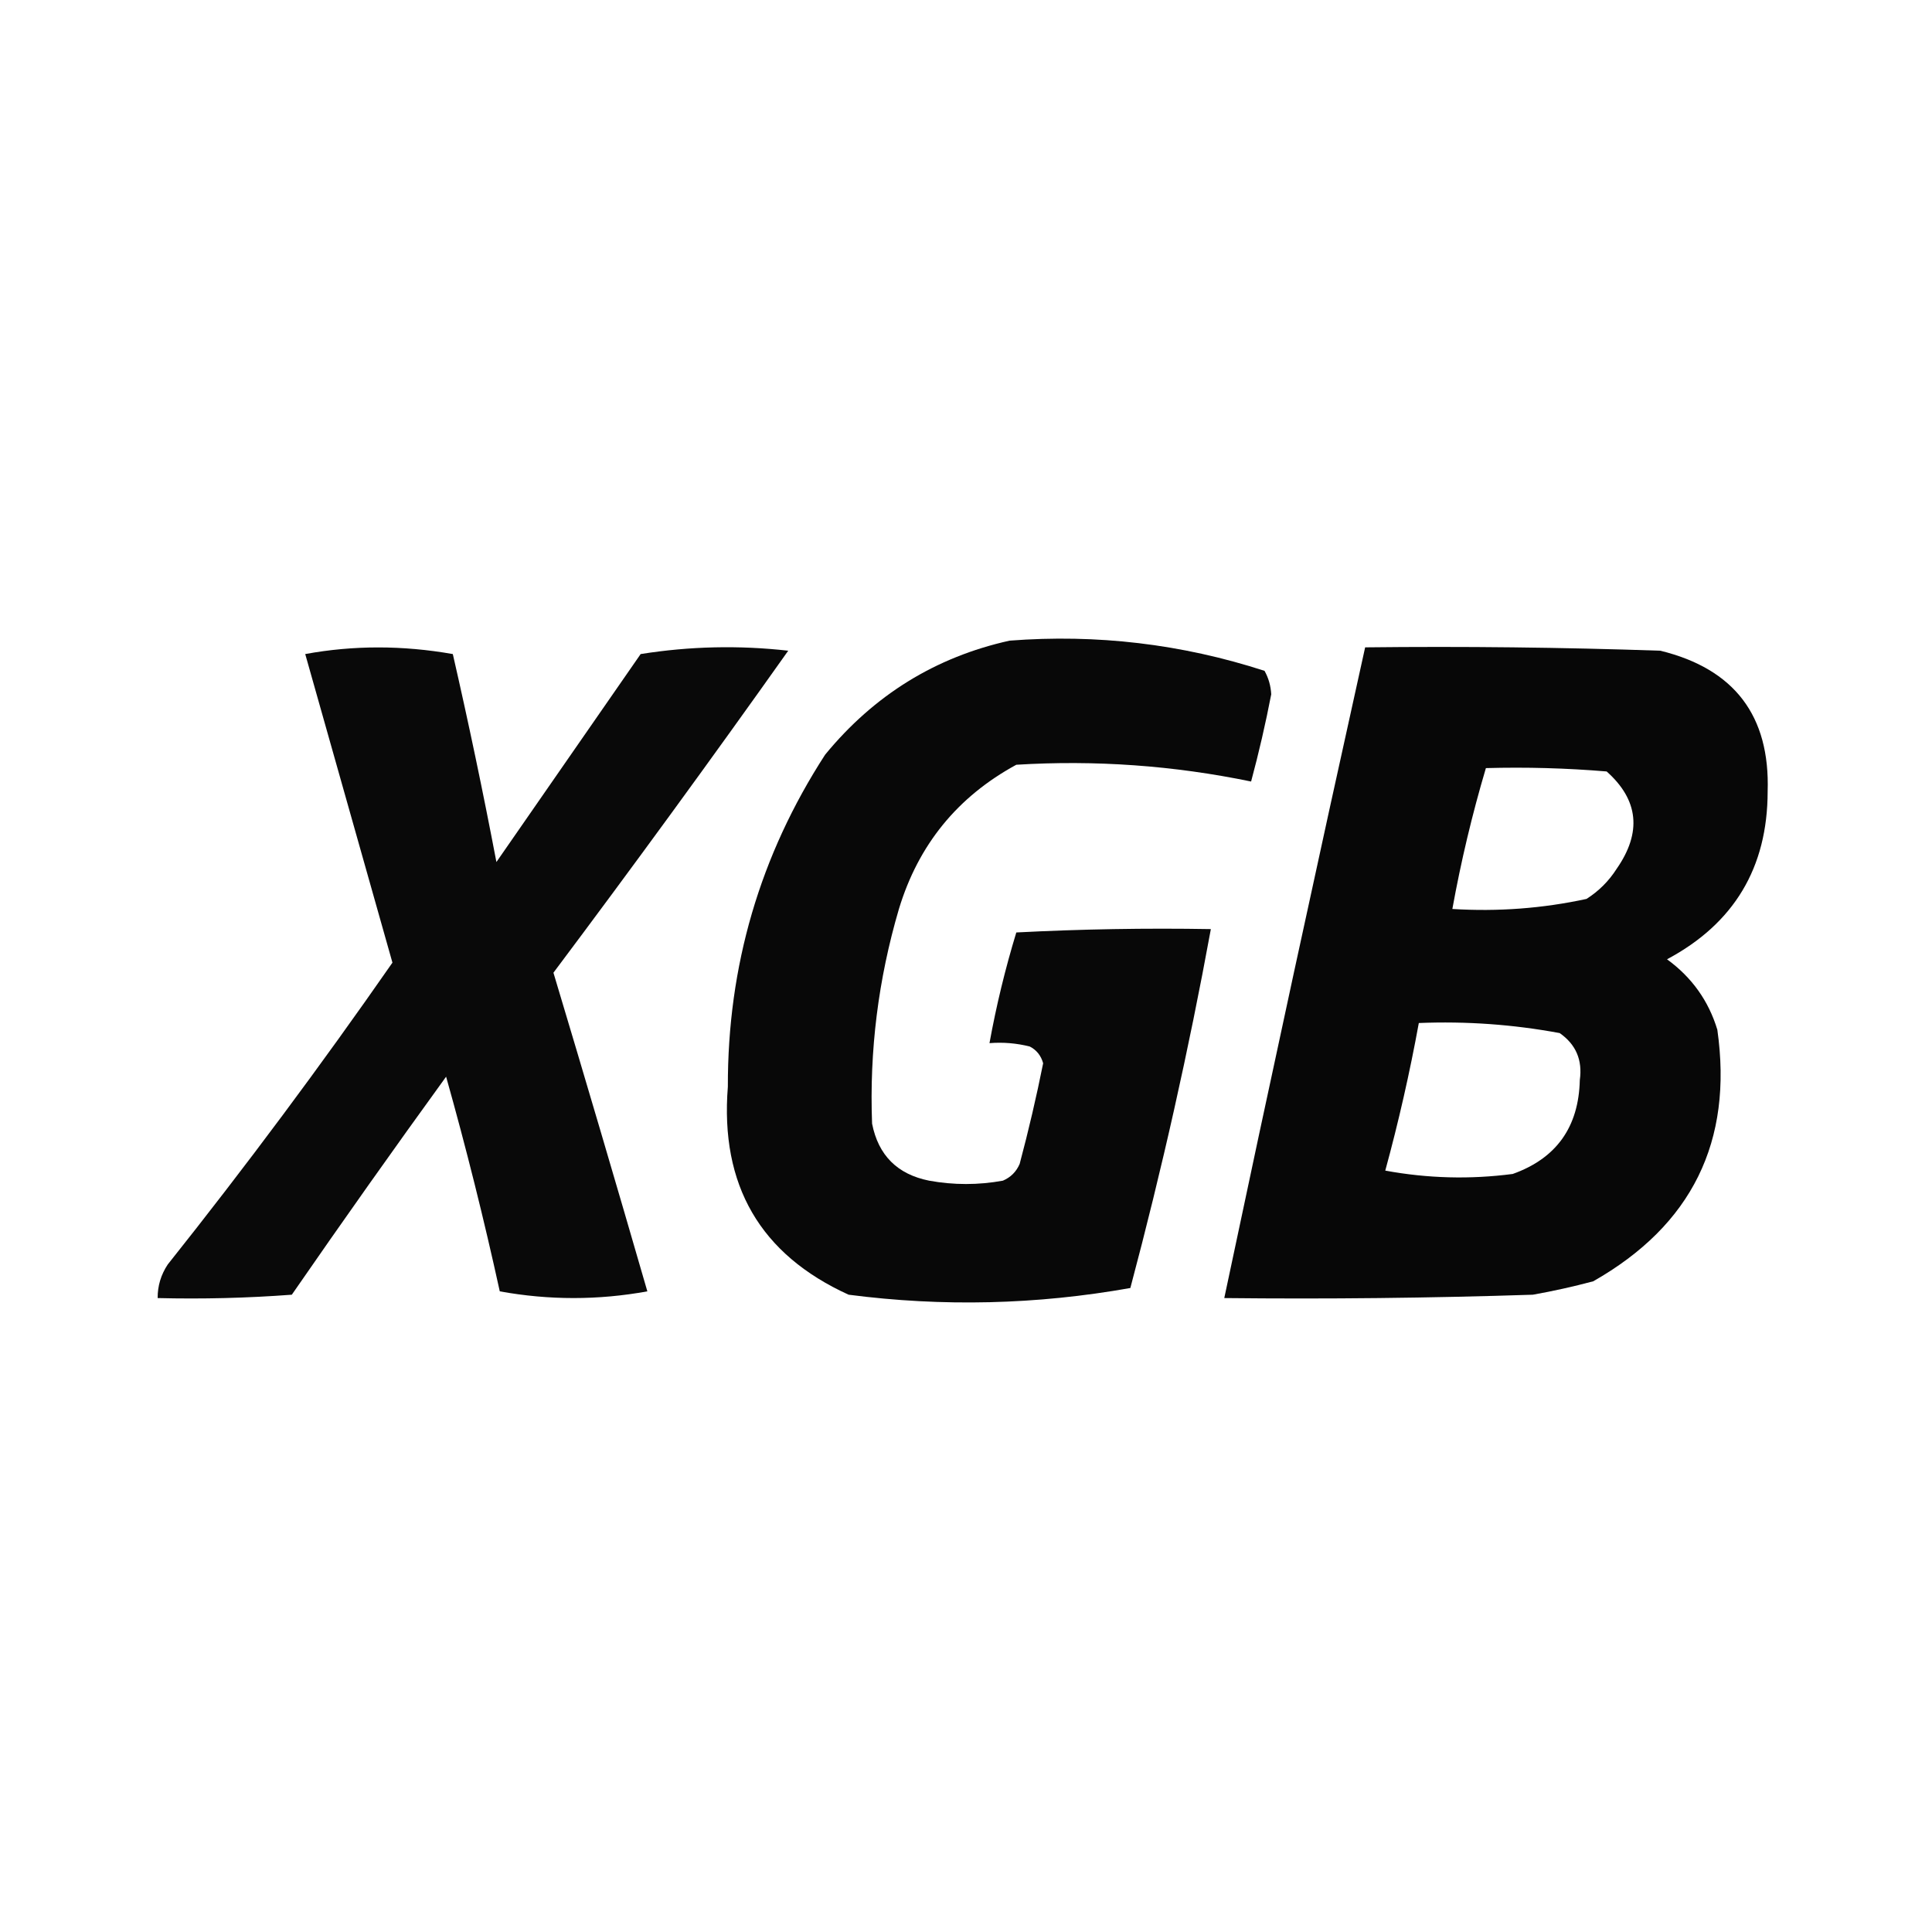
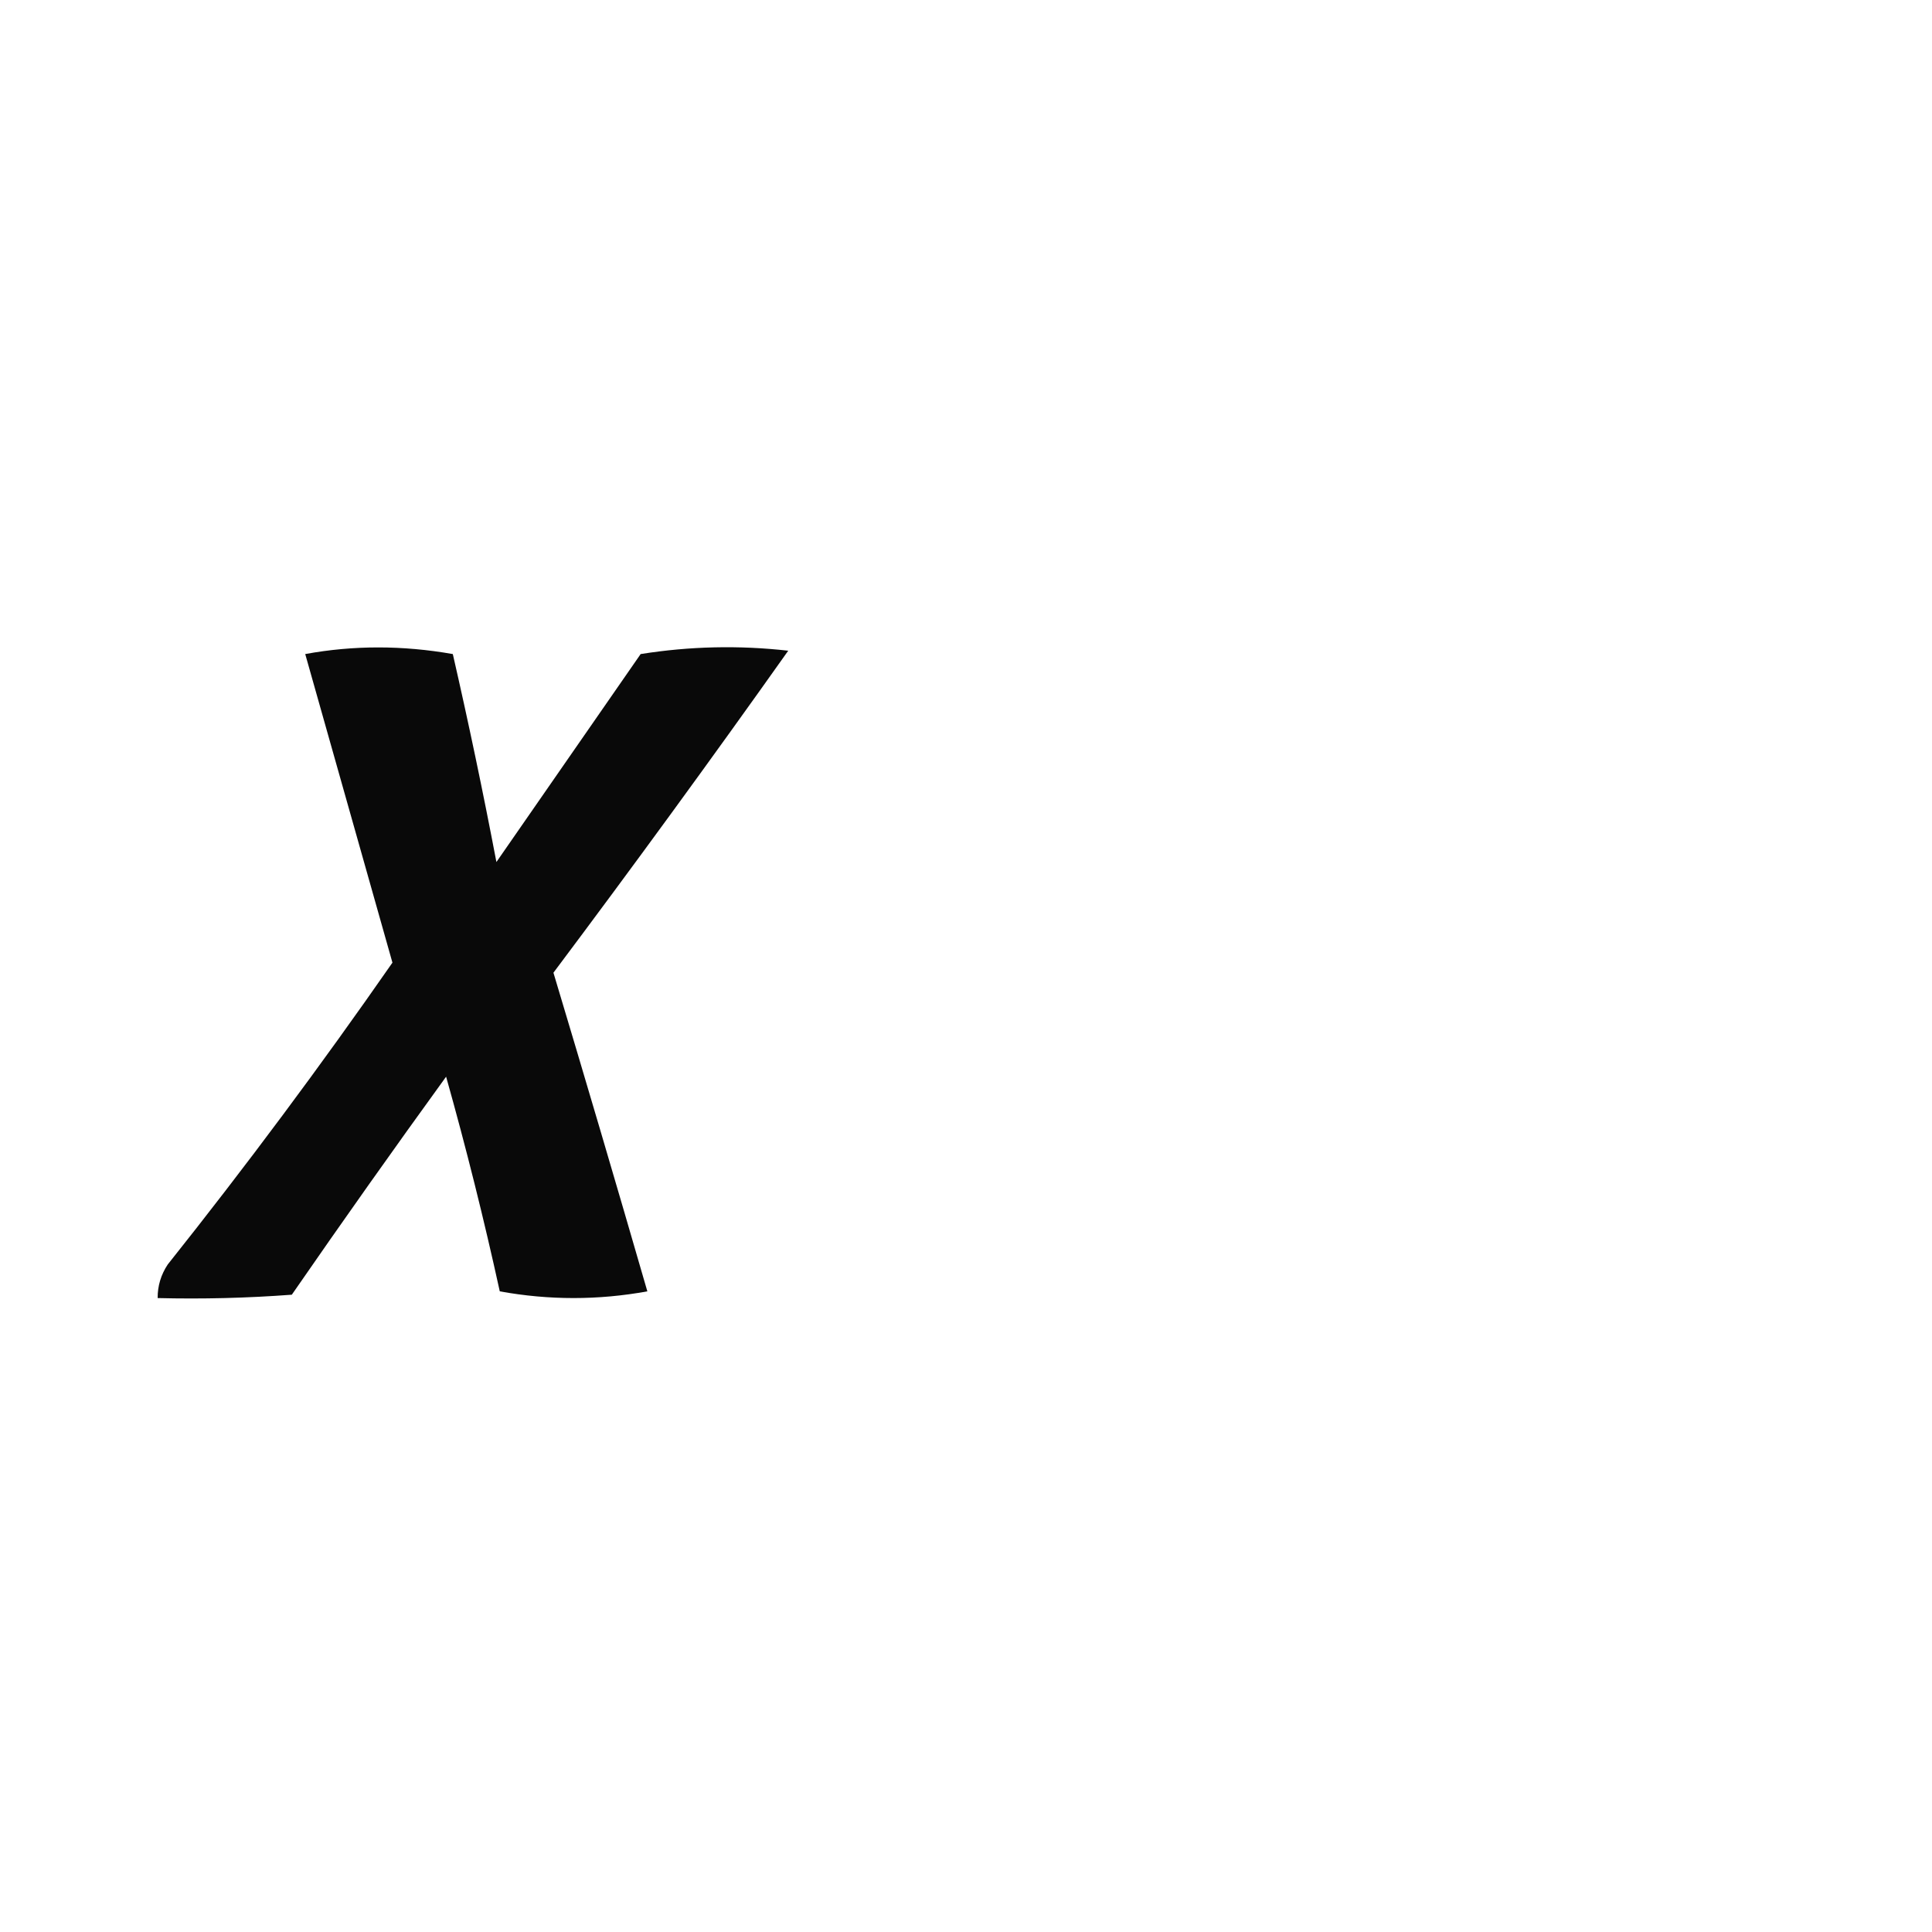
<svg xmlns="http://www.w3.org/2000/svg" version="1.1" width="288px" height="288px" style="shape-rendering:geometricPrecision; text-rendering:geometricPrecision; image-rendering:optimizeQuality; fill-rule:evenodd; clip-rule:evenodd" transform="rotate(0) scale(1, 1)">
  <g>
-     <path style="opacity:0.965" fill="#000000" d="M 150.5,95.5 C 163.482,94.498 176.149,95.998 188.5,100C 189.097,101.062 189.43,102.228 189.5,103.5C 188.653,107.887 187.653,112.22 186.5,116.5C 174.943,114.111 163.276,113.277 151.5,114C 142.731,118.77 136.898,125.936 134,135.5C 130.92,145.975 129.586,156.642 130,167.5C 130.929,172.219 133.763,175.052 138.5,176C 142.167,176.667 145.833,176.667 149.5,176C 150.667,175.5 151.5,174.667 152,173.5C 153.324,168.536 154.491,163.536 155.5,158.5C 155.182,157.353 154.516,156.519 153.5,156C 151.527,155.505 149.527,155.338 147.5,155.5C 148.518,149.904 149.852,144.404 151.5,139C 161.161,138.5 170.828,138.334 180.5,138.5C 177.207,156.504 173.207,174.337 168.5,192C 154.526,194.49 140.526,194.823 126.5,193C 113.328,187.006 107.328,176.673 108.5,162C 108.457,143.995 113.29,127.495 123,112.5C 130.297,103.611 139.463,97.945 150.5,95.5 Z" />
-   </g>
+     </g>
  <g>
    <path style="opacity:0.962" fill="#000000" d="M 45.5,97.5 C 52.677,96.181 60.01,96.181 67.5,97.5C 69.856,107.781 72.023,118.114 74,128.5C 81.167,118.167 88.333,107.833 95.5,97.5C 102.811,96.335 110.144,96.169 117.5,97C 106.113,113.067 94.446,129.067 82.5,145C 87.24,160.788 91.906,176.621 96.5,192.5C 89.167,193.833 81.833,193.833 74.5,192.5C 72.145,181.748 69.479,171.081 66.5,160.5C 58.71,171.246 51.044,182.079 43.5,193C 36.842,193.5 30.175,193.666 23.5,193.5C 23.491,191.692 23.991,190.025 25,188.5C 36.654,173.857 47.821,158.857 58.5,143.5C 54.142,128.055 49.809,112.722 45.5,97.5 Z" />
  </g>
  <g>
-     <path style="opacity:0.97" fill="#000000" d="M 203.5,96.5 C 218.17,96.333 232.837,96.5 247.5,97C 258.537,99.698 263.87,106.698 263.5,118C 263.486,129.343 258.486,137.676 248.5,143C 252.194,145.687 254.694,149.187 256,153.5C 258.367,170.152 252.2,182.652 237.5,191C 234.529,191.794 231.529,192.461 228.5,193C 213.17,193.5 197.837,193.667 182.5,193.5C 189.34,161.141 196.34,128.807 203.5,96.5 Z M 221.5,114.5 C 227.509,114.334 233.509,114.501 239.5,115C 244.268,119.244 244.768,124.077 241,129.5C 239.833,131.333 238.333,132.833 236.5,134C 229.95,135.42 223.284,135.92 216.5,135.5C 217.789,128.386 219.455,121.386 221.5,114.5 Z M 211.5,152.5 C 218.563,152.212 225.563,152.712 232.5,154C 234.919,155.686 235.919,158.019 235.5,161C 235.337,168.012 232.003,172.679 225.5,175C 219.141,175.831 212.807,175.664 206.5,174.5C 208.483,167.234 210.15,159.901 211.5,152.5 Z" />
-   </g>
+     </g>
</svg>